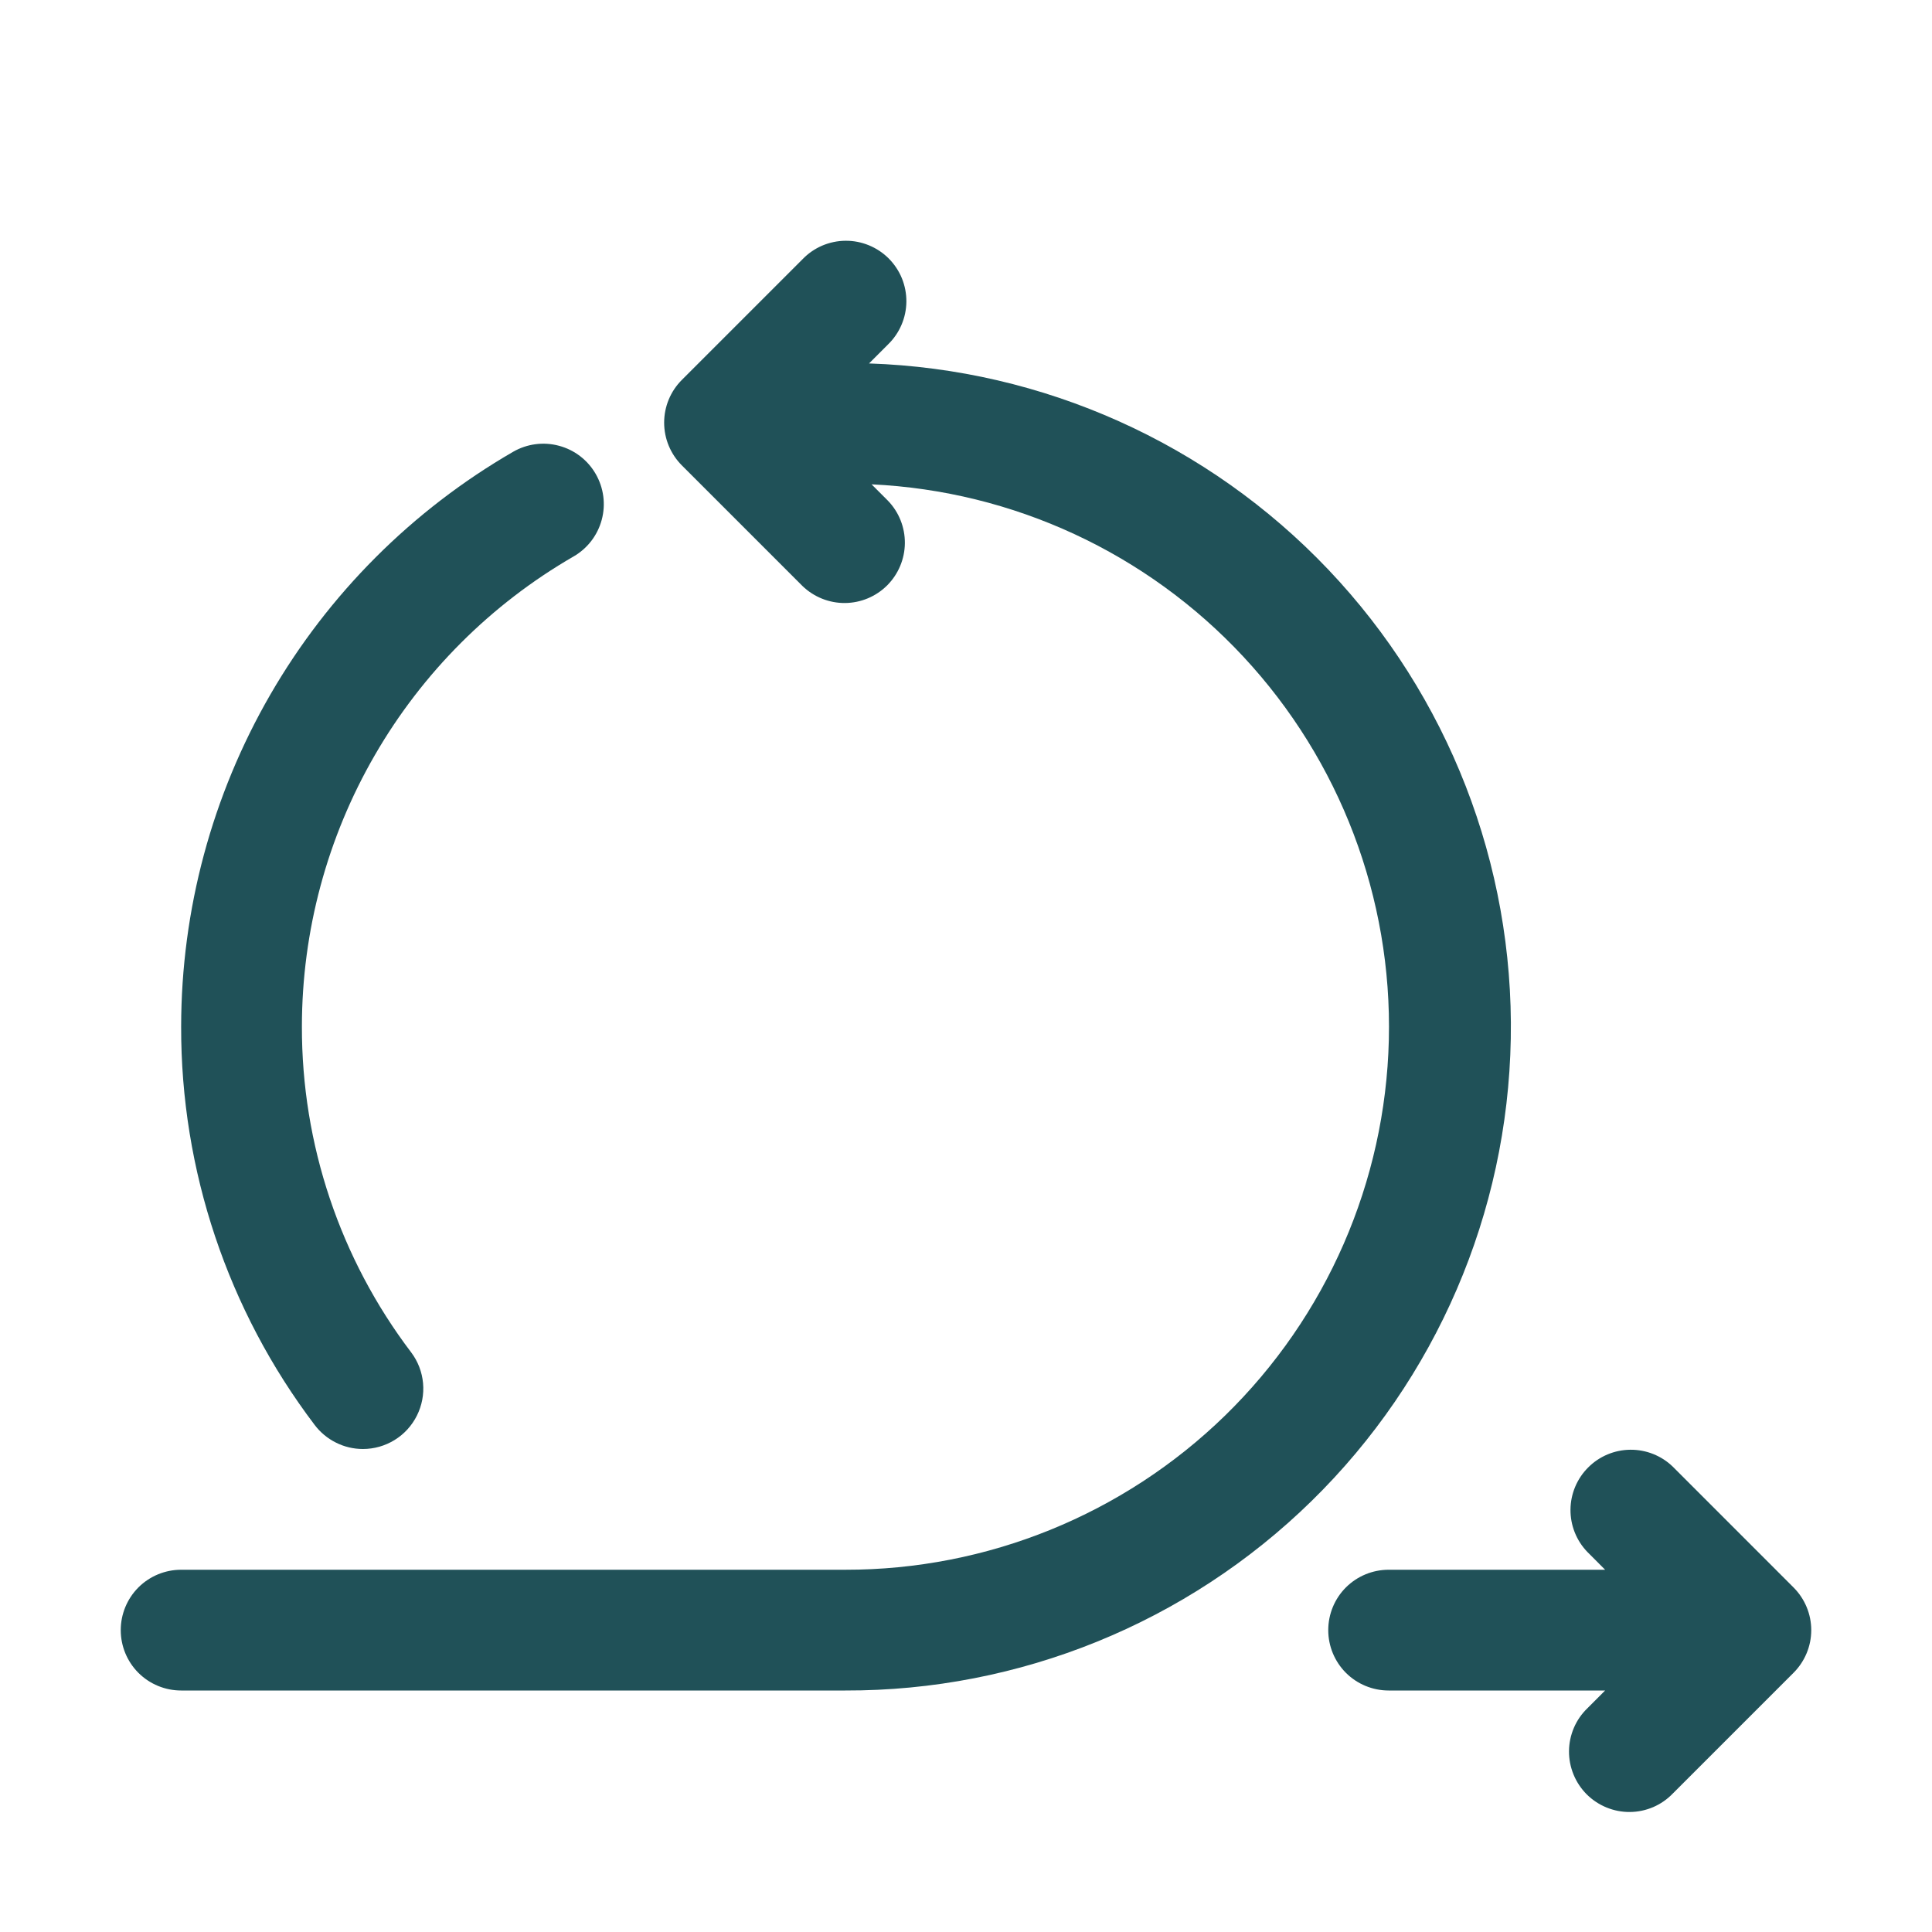
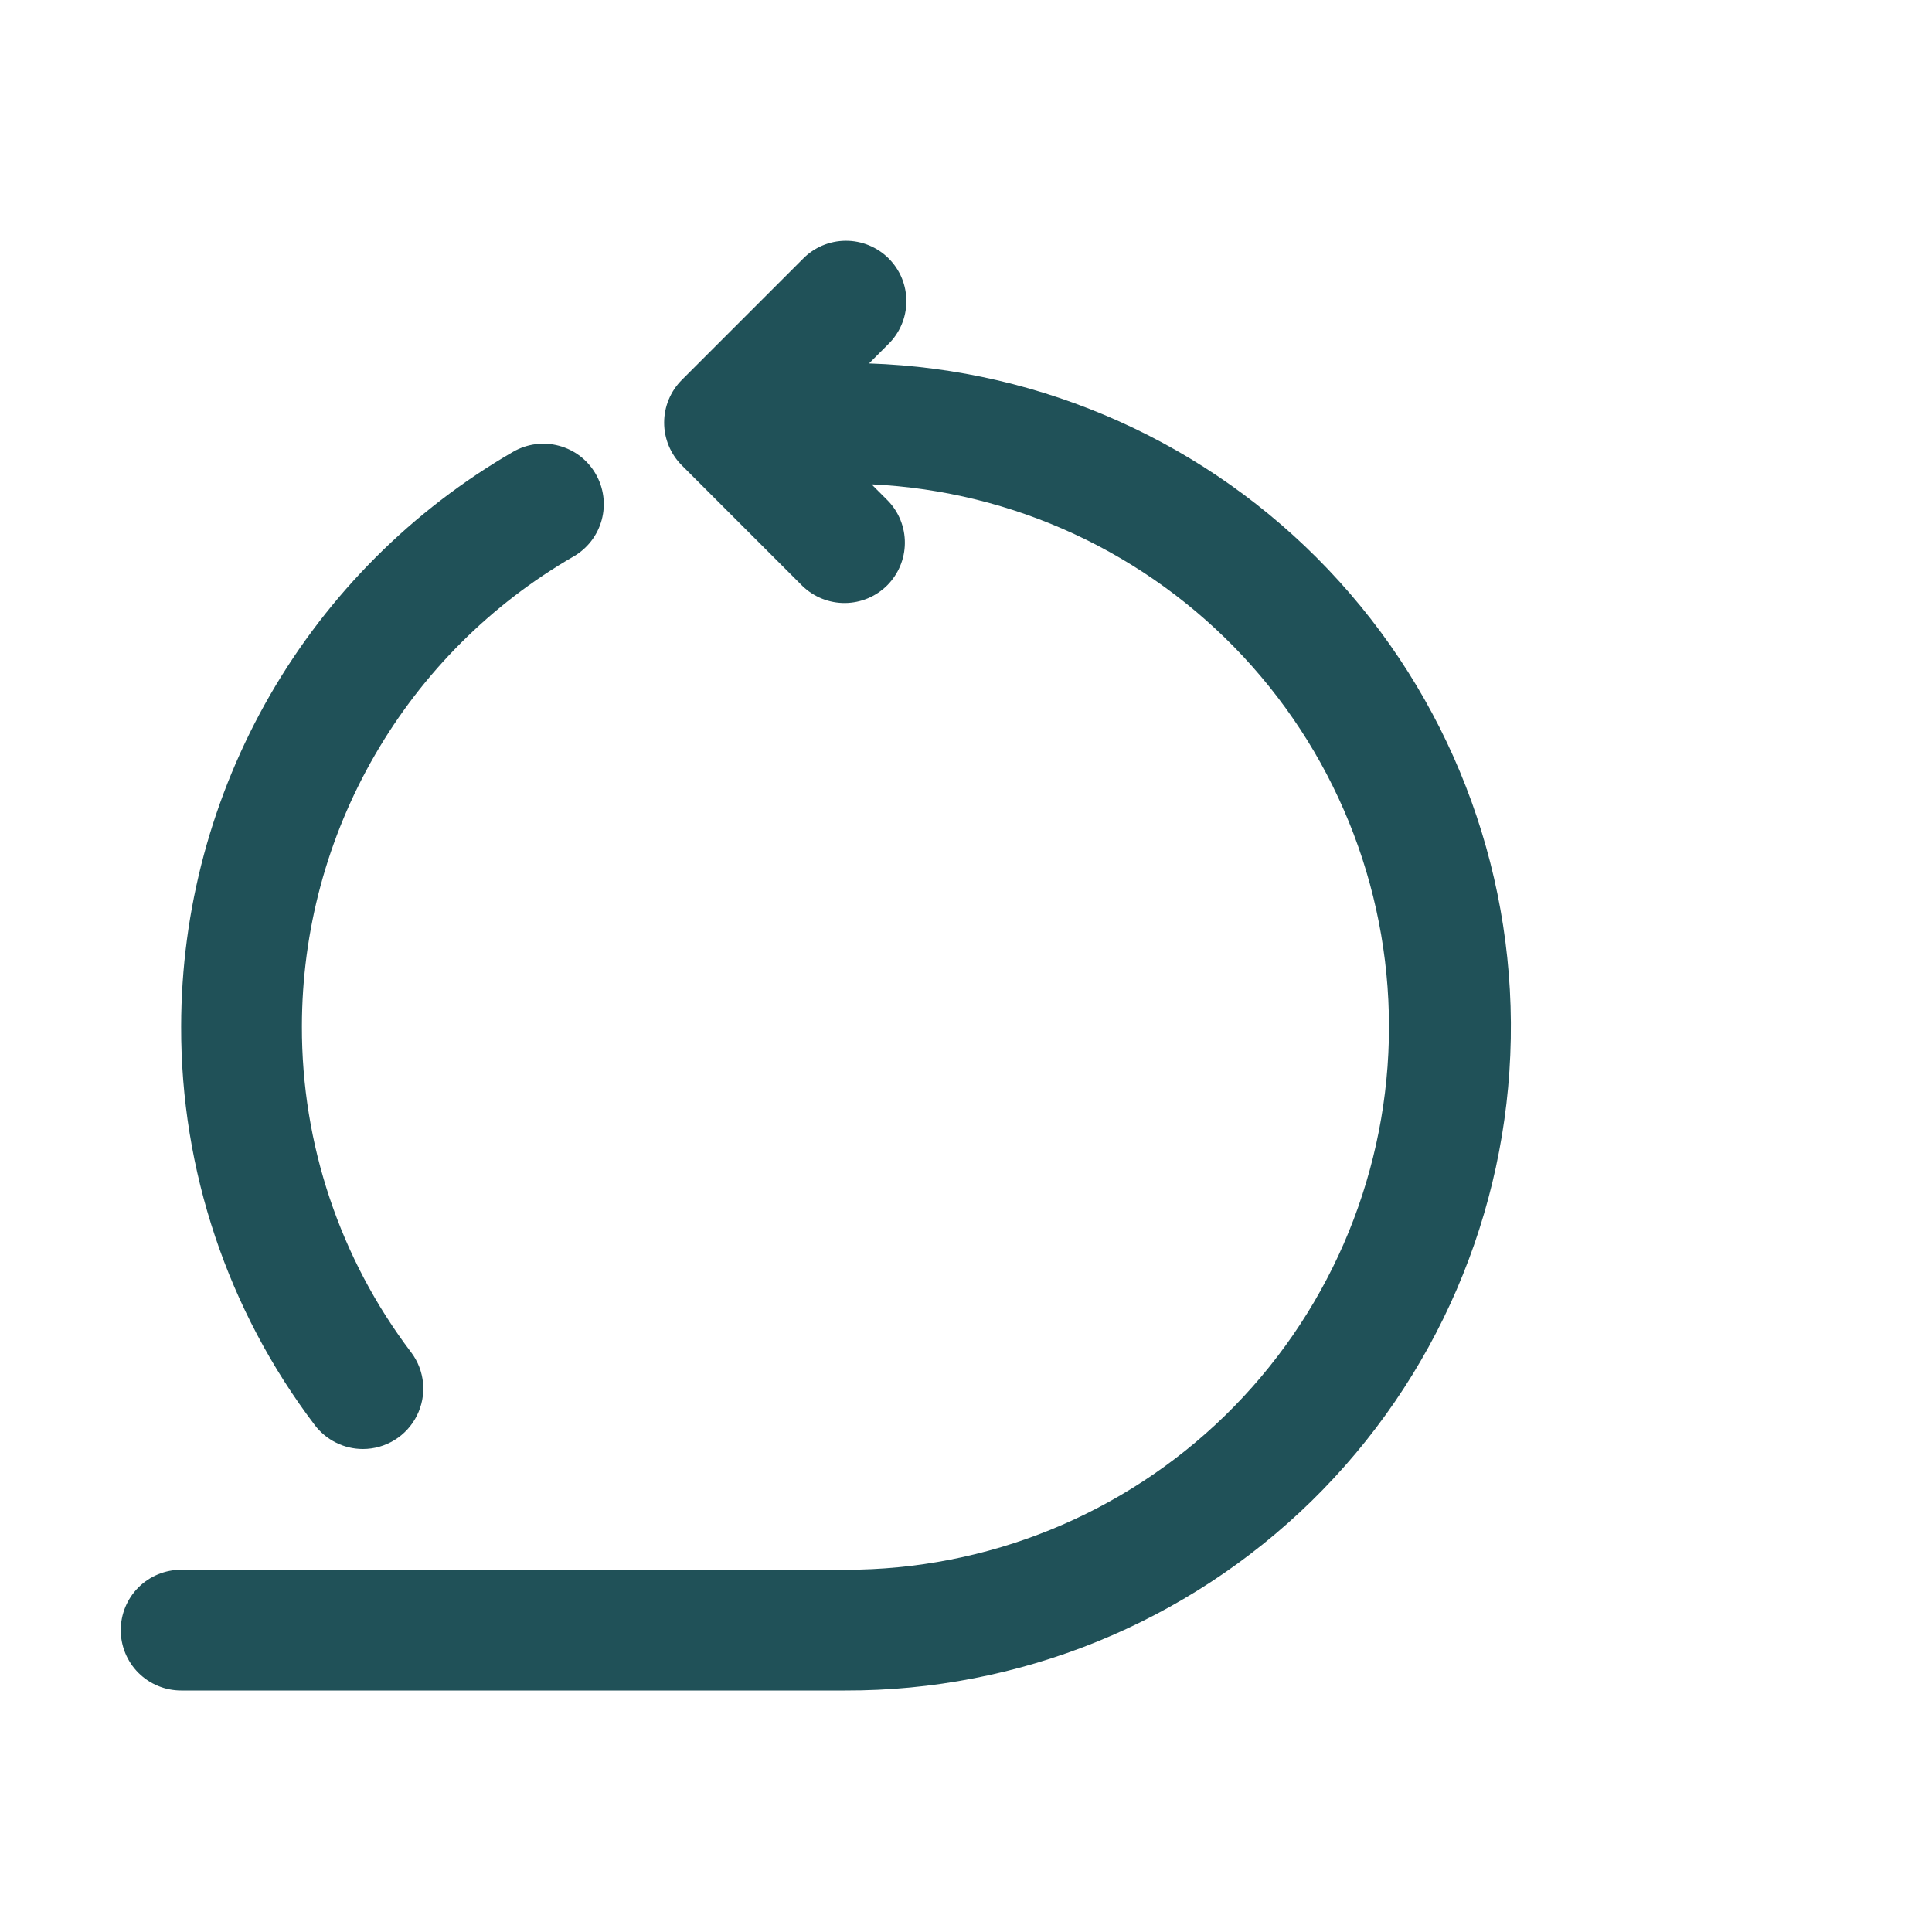
<svg xmlns="http://www.w3.org/2000/svg" width="42" height="42" viewBox="0 0 42 42" fill="none">
  <g id="Frame">
    <g id="Layer 2">
      <path id="Vector" d="M18.892 7.901L19.303 7.49C19.428 7.369 19.528 7.225 19.597 7.064C19.666 6.904 19.702 6.732 19.704 6.558C19.705 6.384 19.672 6.211 19.606 6.049C19.54 5.888 19.442 5.742 19.319 5.618C19.196 5.495 19.049 5.398 18.888 5.332C18.727 5.266 18.554 5.232 18.38 5.234C18.206 5.235 18.033 5.272 17.873 5.34C17.713 5.409 17.568 5.509 17.447 5.635L14.822 8.26C14.576 8.506 14.438 8.839 14.438 9.188C14.438 9.536 14.576 9.869 14.822 10.116L17.447 12.741C17.695 12.979 18.026 13.112 18.37 13.109C18.714 13.106 19.044 12.968 19.287 12.725C19.53 12.481 19.668 12.152 19.671 11.808C19.674 11.464 19.542 11.132 19.303 10.885L18.947 10.529C22.028 10.674 24.929 12.019 27.031 14.277C29.132 16.534 30.267 19.523 30.192 22.607C30.117 25.69 28.839 28.621 26.631 30.774C24.422 32.926 21.459 34.129 18.375 34.125H3.938C3.589 34.125 3.256 34.263 3.009 34.509C2.763 34.756 2.625 35.089 2.625 35.438C2.625 35.786 2.763 36.12 3.009 36.366C3.256 36.612 3.589 36.75 3.938 36.75H18.375C22.164 36.761 25.806 35.281 28.513 32.63C31.22 29.979 32.776 26.369 32.843 22.58C32.911 18.792 31.486 15.129 28.876 12.382C26.265 9.635 22.679 8.026 18.892 7.901Z" fill="#205158" />
-       <path id="Vector_2" d="M38.99 34.51L36.365 31.884C36.118 31.645 35.786 31.513 35.442 31.516C35.098 31.519 34.769 31.657 34.526 31.901C34.282 32.144 34.144 32.473 34.141 32.817C34.138 33.161 34.27 33.493 34.51 33.74L34.894 34.125H30.188C29.839 34.125 29.506 34.263 29.259 34.509C29.013 34.755 28.875 35.089 28.875 35.438C28.875 35.786 29.013 36.119 29.259 36.366C29.506 36.612 29.839 36.75 30.188 36.75H34.894L34.51 37.135C34.384 37.256 34.284 37.4 34.215 37.561C34.147 37.721 34.11 37.893 34.109 38.067C34.107 38.242 34.141 38.414 34.207 38.576C34.273 38.737 34.37 38.883 34.493 39.007C34.617 39.13 34.763 39.227 34.924 39.293C35.086 39.359 35.258 39.393 35.433 39.391C35.607 39.39 35.779 39.353 35.939 39.285C36.099 39.216 36.244 39.116 36.365 38.99L38.99 36.365C39.236 36.119 39.375 35.785 39.375 35.438C39.375 35.09 39.236 34.756 38.99 34.51Z" fill="#205158" />
      <path id="Vector_3" d="M7.889 31.5C8.133 31.5 8.372 31.432 8.579 31.304C8.787 31.176 8.954 30.992 9.063 30.774C9.172 30.556 9.219 30.312 9.197 30.07C9.175 29.827 9.086 29.595 8.939 29.4C7.392 27.362 6.557 24.872 6.563 22.312C6.565 20.241 7.112 18.207 8.149 16.415C9.185 14.622 10.675 13.133 12.469 12.097C12.771 11.923 12.991 11.636 13.081 11.3C13.172 10.963 13.124 10.605 12.95 10.303C12.776 10.001 12.49 9.781 12.153 9.691C11.817 9.6 11.458 9.647 11.156 9.821C8.964 11.088 7.143 12.909 5.876 15.101C4.609 17.294 3.941 19.78 3.938 22.312C3.93 25.44 4.95 28.483 6.839 30.975C6.962 31.138 7.12 31.27 7.303 31.361C7.485 31.453 7.686 31.5 7.889 31.5Z" fill="#205158" />
    </g>
  </g>
</svg>